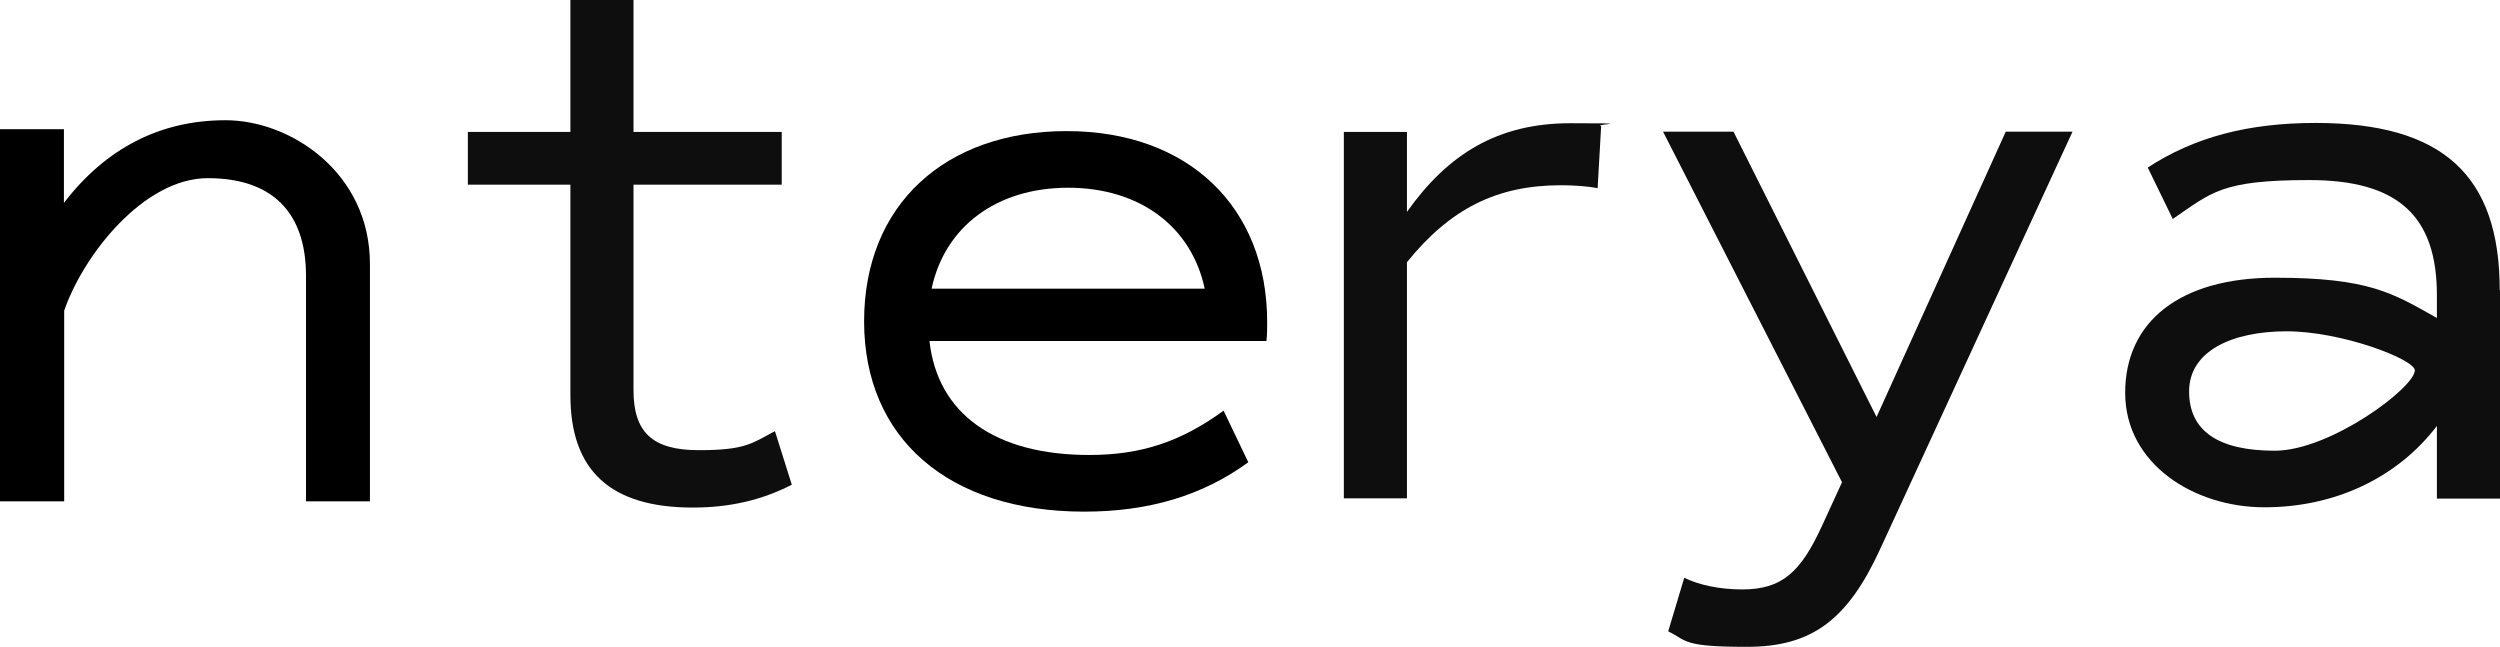
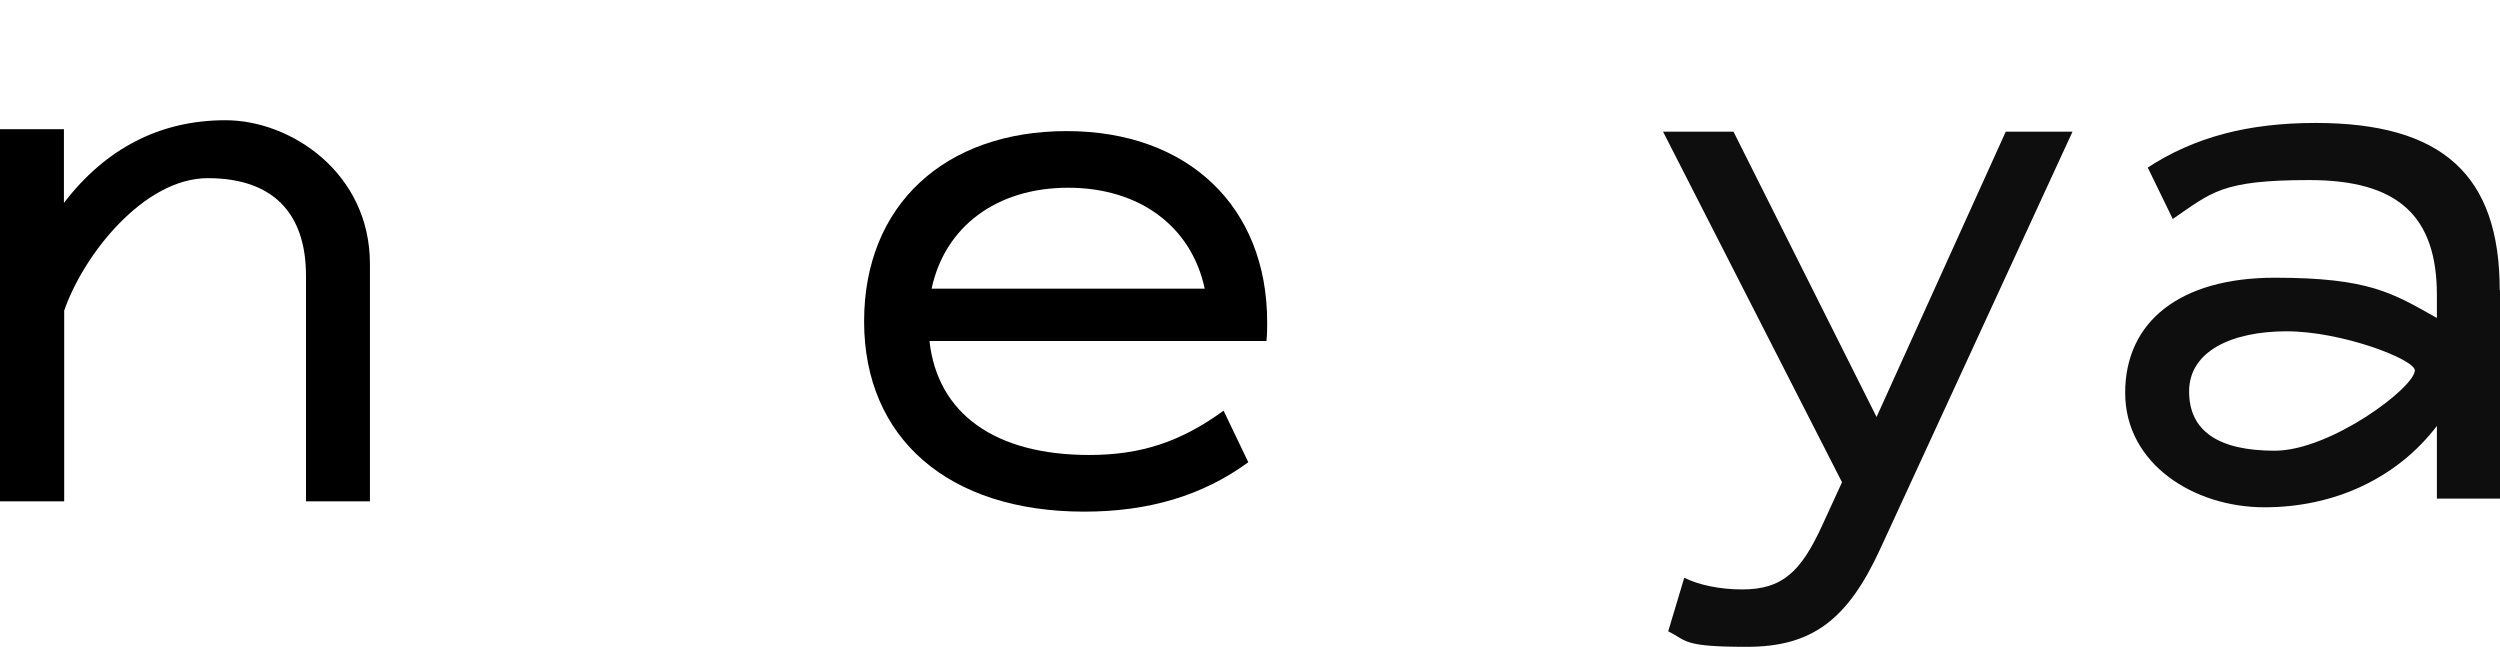
<svg xmlns="http://www.w3.org/2000/svg" viewBox="0 0 919.1 237.8" data-name="Ebene 2" id="Ebene_2">
  <defs>
    <style>
      .cls-1 {
        fill: #0e0e0e;
      }
    </style>
  </defs>
  <g data-name="Ebene 1" id="Ebene_1-2">
    <g>
-       <path d="M291.1,178.2c-11.1,5.7-22.9,8.4-36.4,8.4-30.2,0-45-13.5-45-41.3v-77.4h-37.7v-19.4h37.7V0h23.2v48.5h54.5v19.4h-54.5v75.5c0,15.6,7,22.1,24,22.1s19.4-2.4,28-7l6.2,19.7h0Z" class="cls-1" />
-       <path d="M588.65,46.3l-1.3,22.9c-3.8-.8-9.4-1.1-13.5-1.1-23.5,0-40.7,8.6-56.6,28.3v86.8h-23.2V48.5h23.2v29.4c15.1-21.3,33.4-32.6,60.1-32.6s8.1.3,11.3,1.1h0v-.1Z" class="cls-1" />
      <path d="M761.9,48.5l-70.6,153.2c-12.1,26.4-25.3,36.1-49.1,36.1s-21.8-2.2-28.9-5.7l5.9-19.7c5.4,2.7,13.2,4.3,21.3,4.3,14.8,0,21.6-6.5,29.4-23.5l7.3-15.9-65.8-128.9h25.9l52.6,104.9,47.5-104.9h24.5v.1Z" class="cls-1" />
      <path d="M919.1,106.7v76.6h-23.2v-26.7c-14.6,19.1-37.5,29.9-63.4,29.9s-51.2-15.9-51.2-42.1,20.2-42.3,55-42.3,43.4,5.7,59.6,14.8v-8.4c0-29.1-14.3-42.3-46.9-42.3s-35.9,4.6-50.2,14.3l-9.2-18.9c17-11.1,36.7-16.4,61.7-16.4,46.6,0,67.7,19.1,67.7,61.5h.1ZM887.8,136.2c0-4.1-26.9-14.4-47.1-14.4s-35.9,7.3-35.9,22.1,11.1,21.8,31.5,21.8,51.5-23.2,51.5-29.6v.1Z" class="cls-1" />
      <path d="M136,97v87.3h-23.5v-82.9c0-23.5-12.6-35.9-36.1-35.9s-45.7,28.1-52.8,48.7v70.1H0V47.5h23.5v27.1c15.3-20,35.3-30.4,59.4-30.4s53.1,19.4,53.1,52.8Z" />
      <path d="M341.71,125.35c2.94,26.7,24.03,41.92,58.74,41.92,18.96,0,33.64-4.81,49.39-16.29l9.08,18.96c-16.82,12.28-36.58,18.16-60.34,18.16-49.93,0-80.9-26.97-80.9-69.95s29.9-69.95,74.49-69.95,73.69,27.77,73.69,70.22c0,2.14,0,4.54-.27,6.94h-123.89ZM342.51,106.13h100.39c-4.81-22.69-23.76-37.11-50.2-37.11s-45.39,14.42-50.2,37.11Z" />
    </g>
  </g>
</svg>